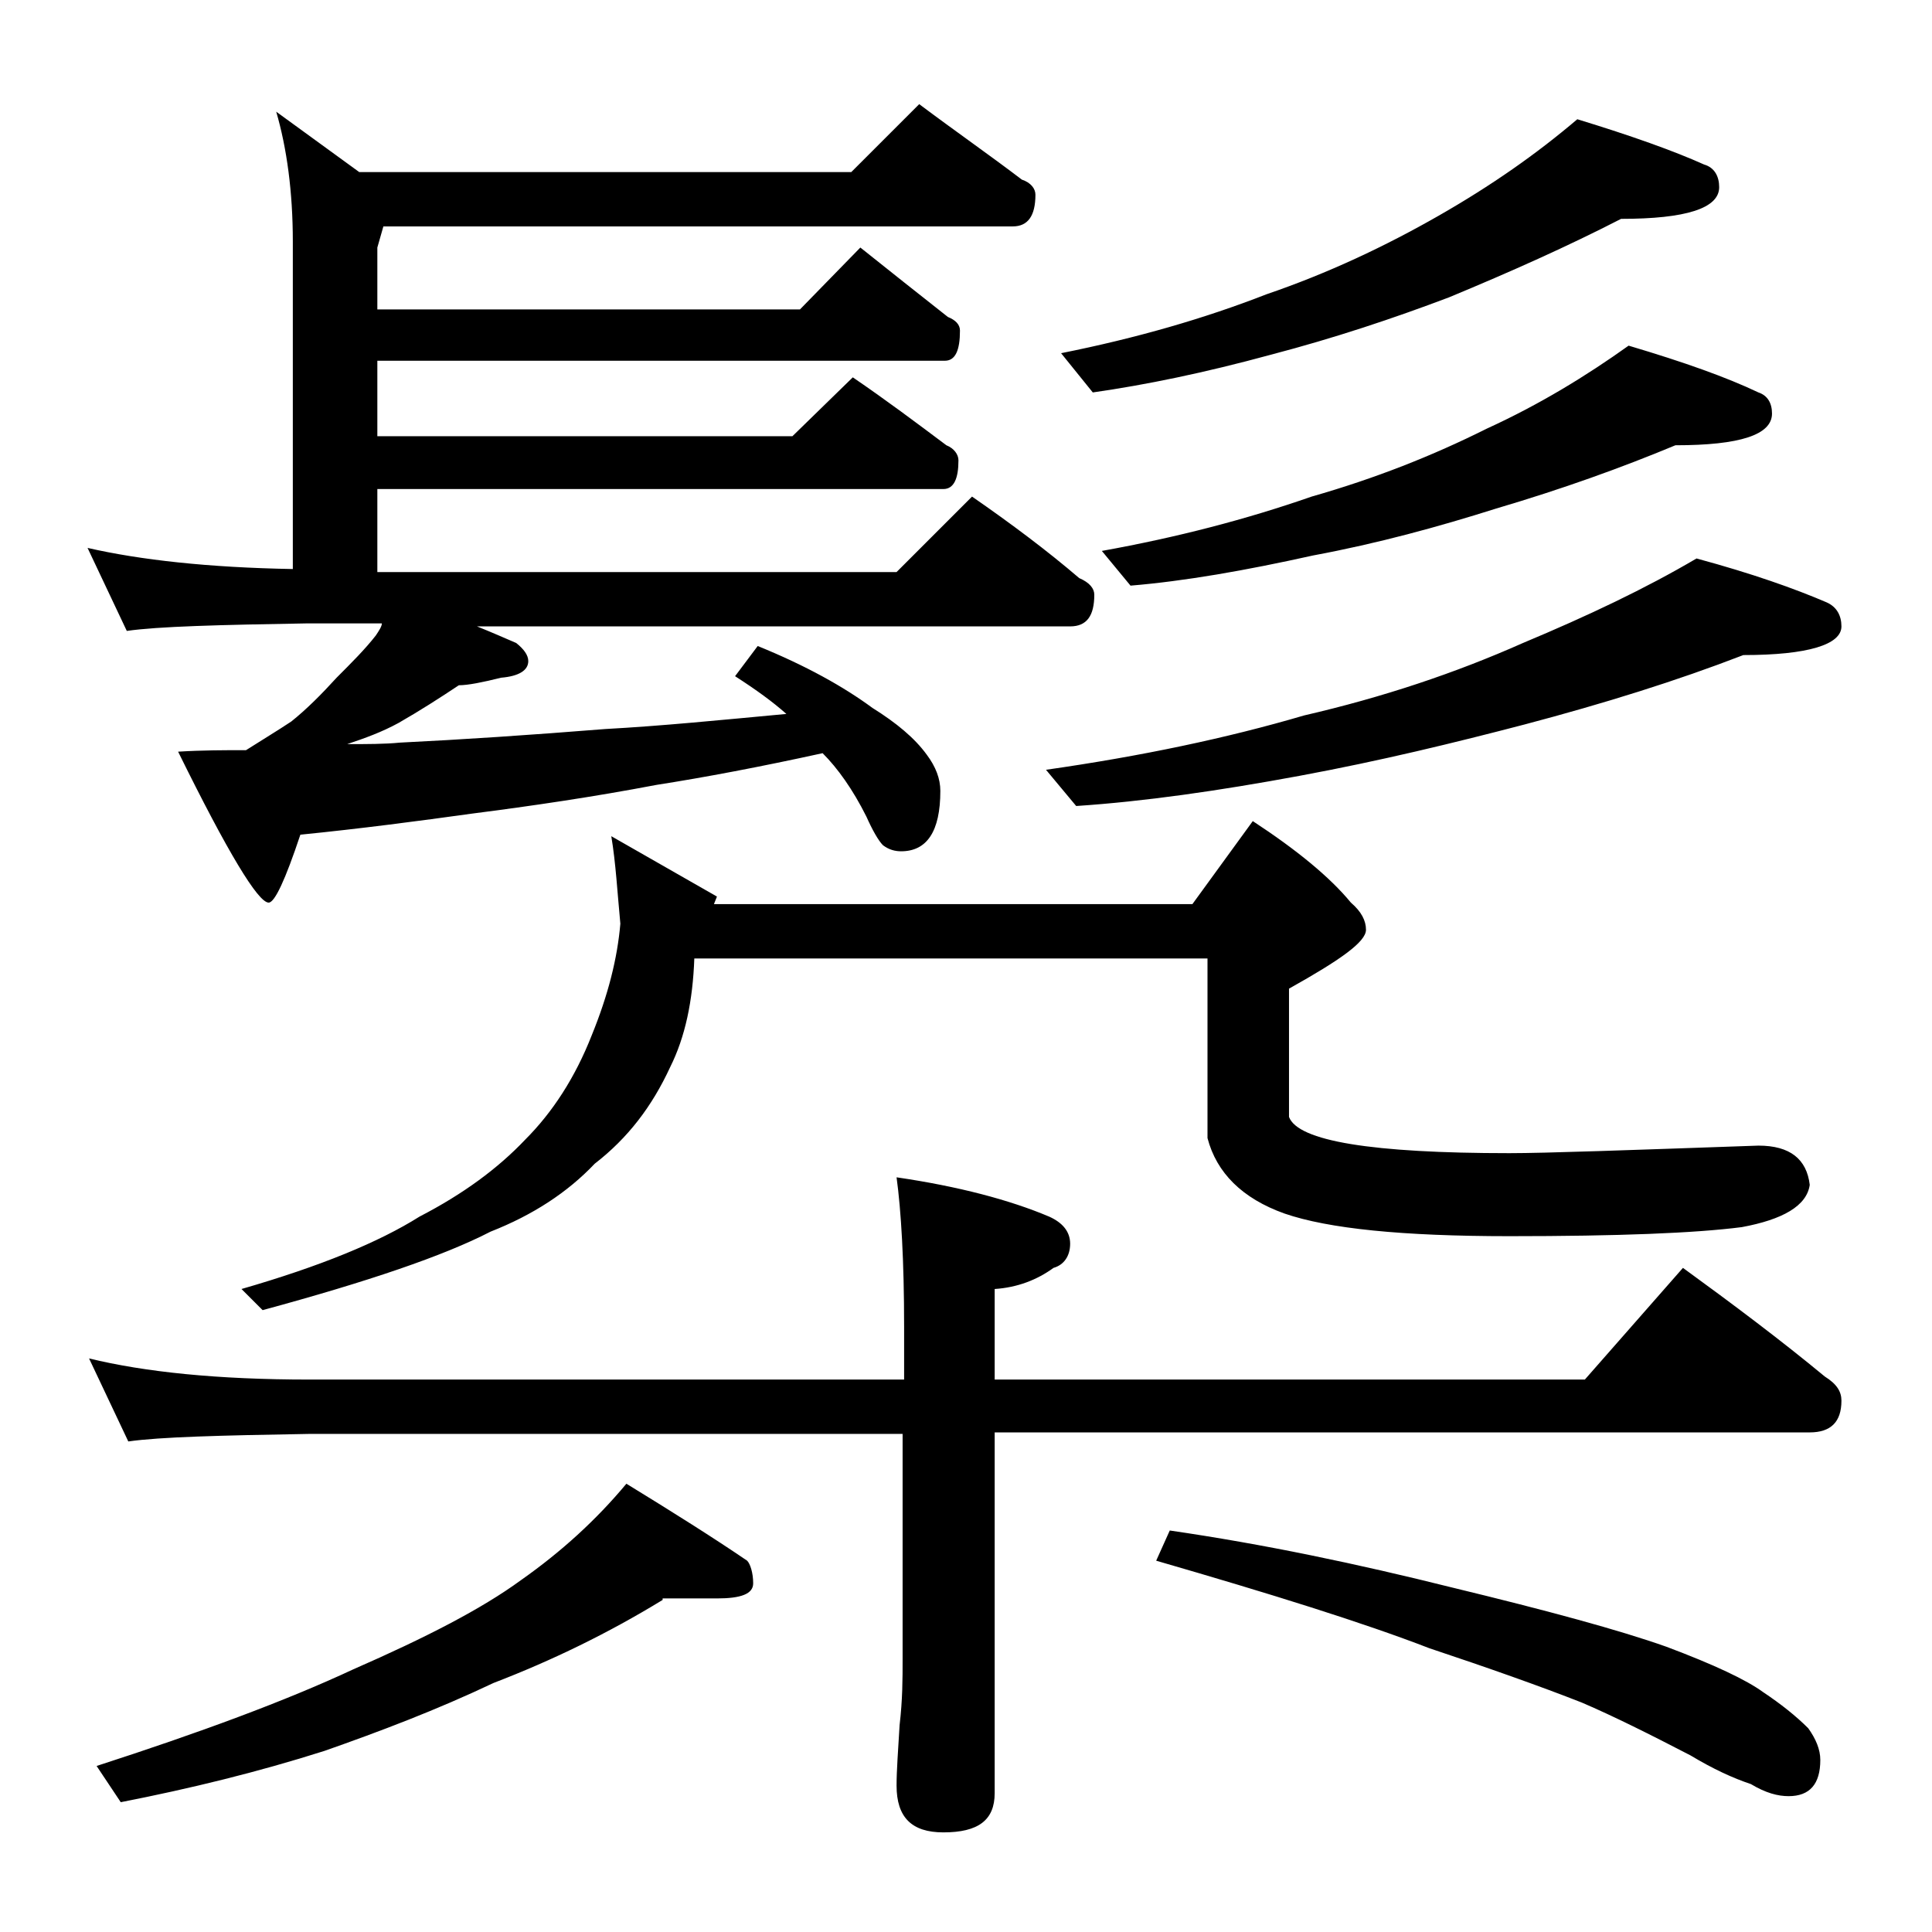
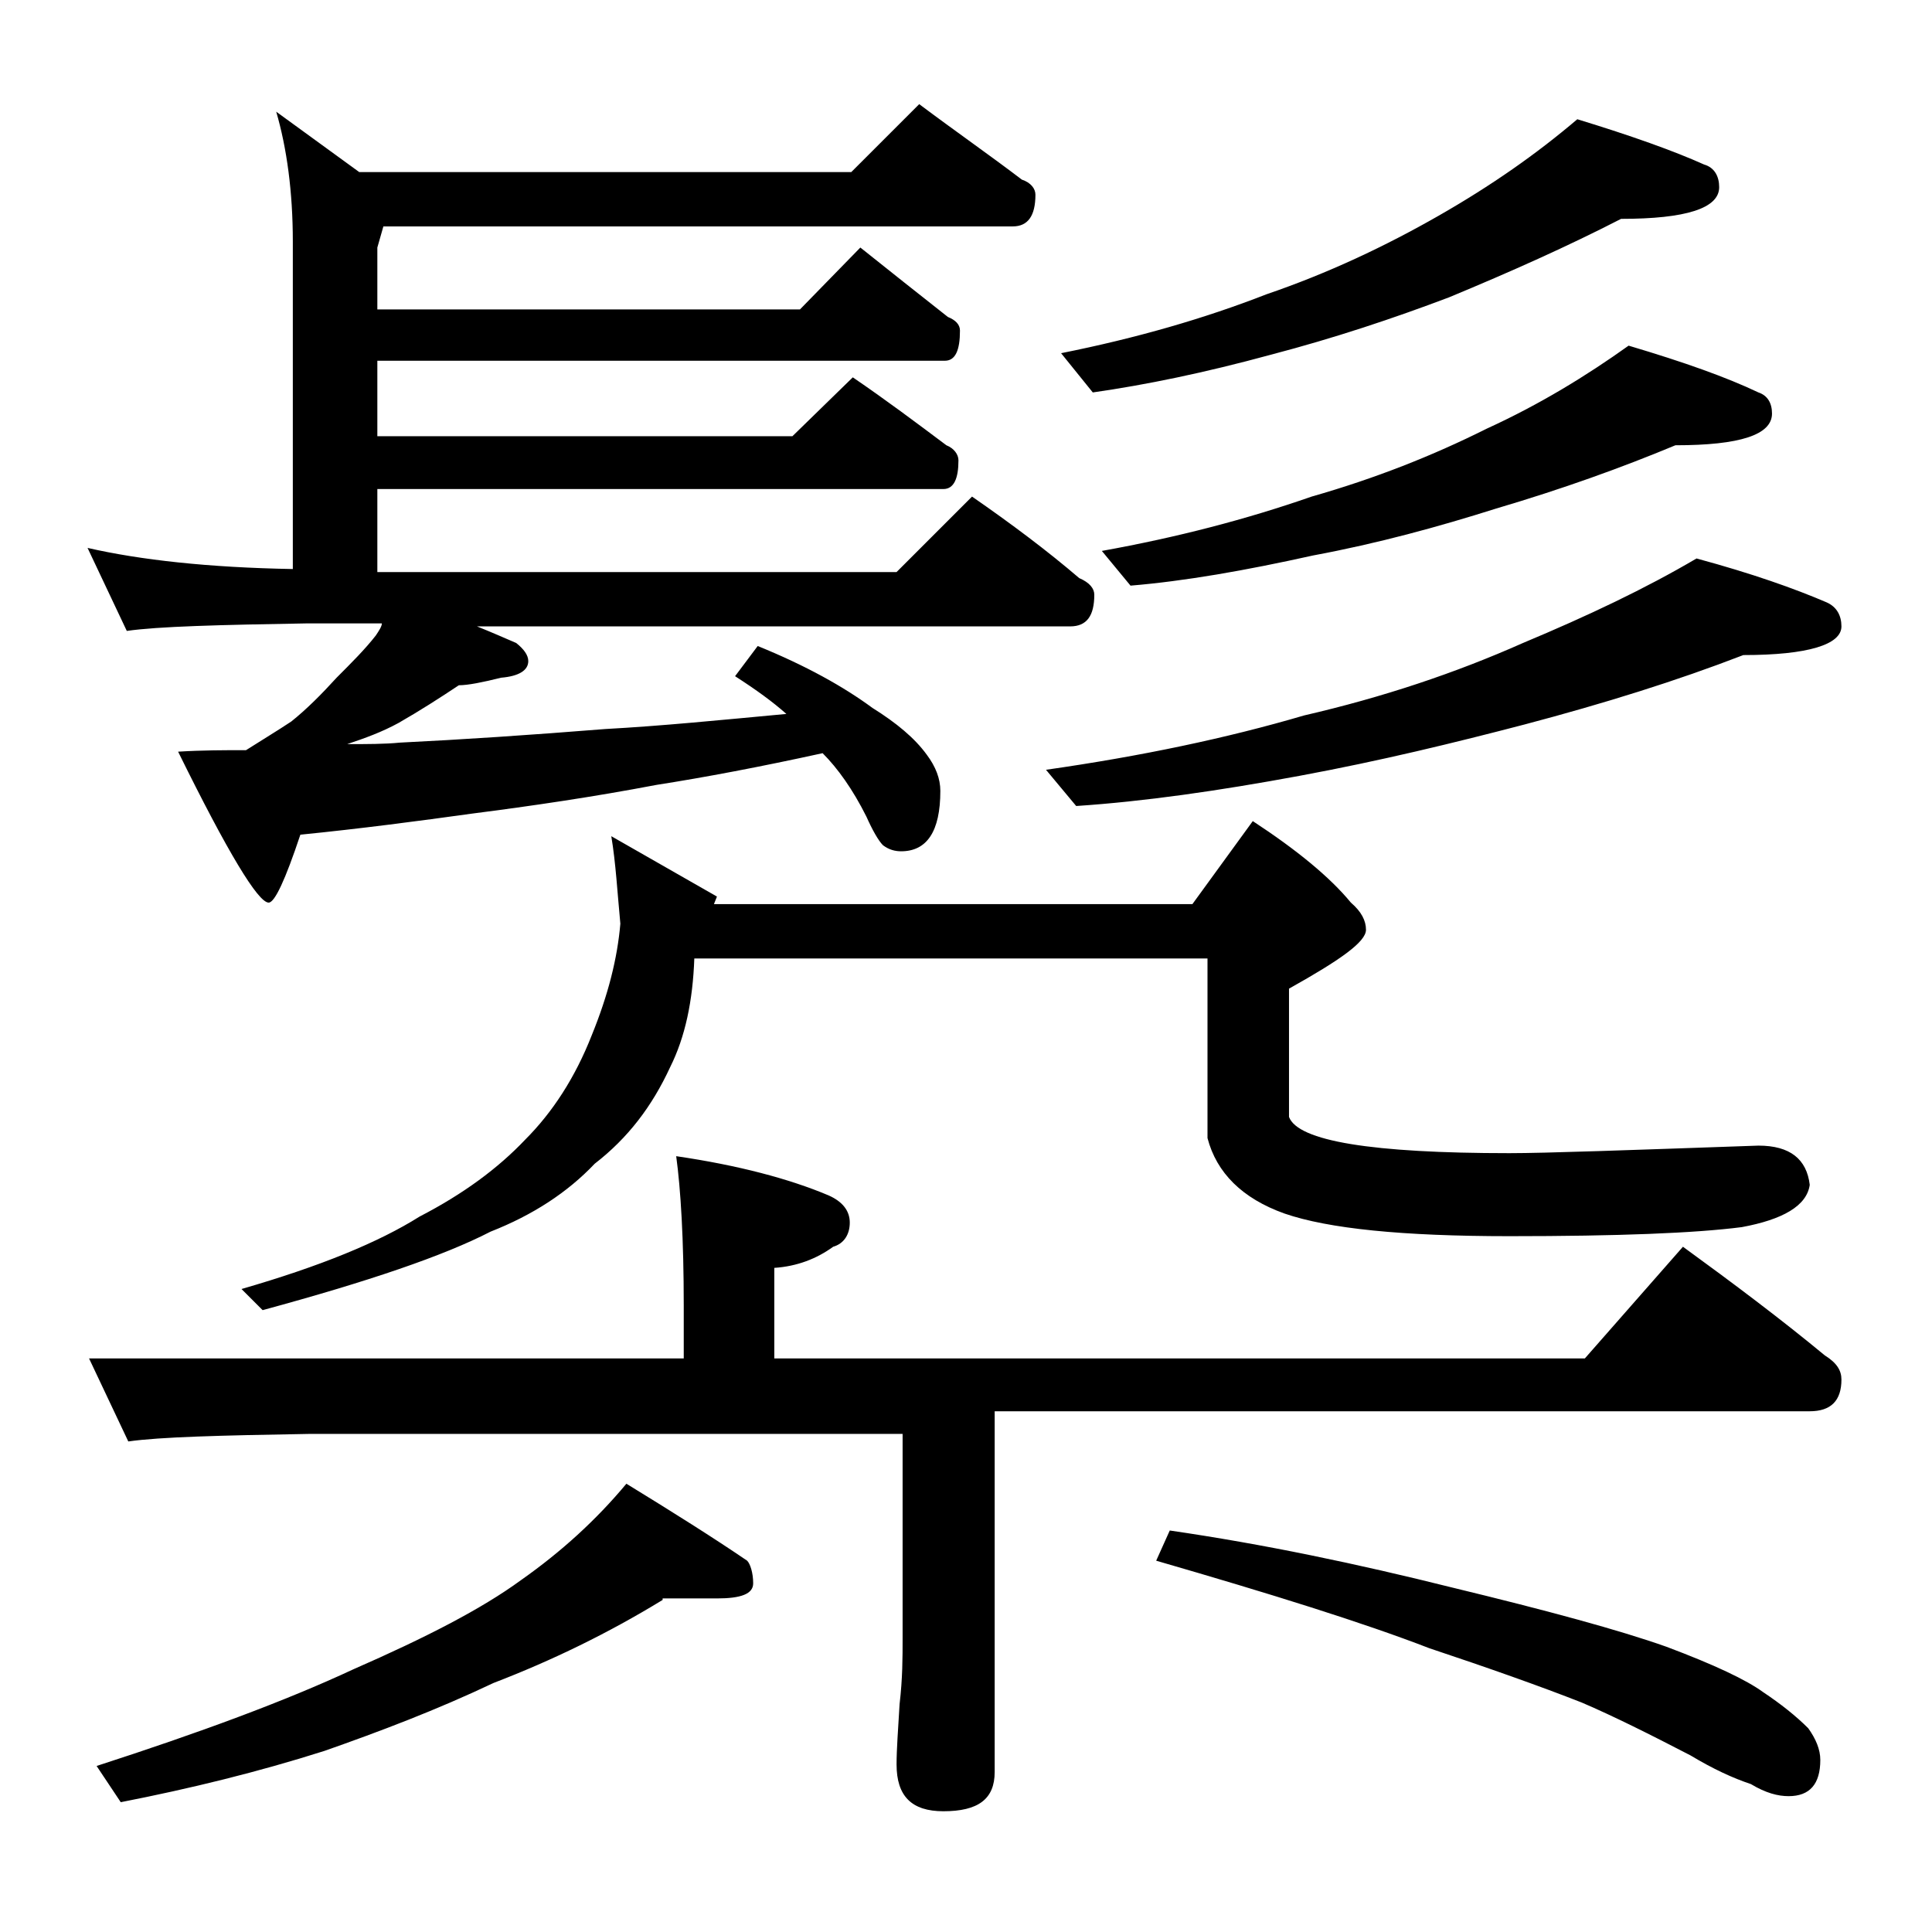
<svg xmlns="http://www.w3.org/2000/svg" version="1.1" id="Layer_1" x="0px" y="0px" viewBox="0 0 128 128" enable-background="new 0 0 128 128" xml:space="preserve">
-   <path d="M60.9,6.9c2.4,1.8,4.7,3.4,6.8,5c0.6,0.2,0.9,0.6,0.9,1c0,1.4-0.5,2.1-1.5,2.1H25.4L25,16.4v4.1h28l4-4.1  c2,1.6,3.9,3.1,5.8,4.6c0.5,0.2,0.8,0.5,0.8,0.9c0,1.3-0.3,2-1,2H25v5h27.5l4-3.9c2.2,1.5,4.2,3,6.2,4.5c0.5,0.2,0.8,0.6,0.8,1  c0,1.2-0.3,1.9-1,1.9H25v5.5h34.4l5-5c2.6,1.8,5,3.6,7.1,5.4c0.7,0.3,1,0.7,1,1.1c0,1.4-0.5,2.1-1.6,2.1H31.6c1,0.4,1.9,0.8,2.6,1.1  c0.5,0.4,0.8,0.8,0.8,1.2c0,0.6-0.6,1-1.8,1.1c-1.2,0.3-2.2,0.5-2.8,0.5c-1.2,0.8-2.6,1.7-4,2.5c-1.1,0.6-2.2,1-3.4,1.4  c1.3,0,2.5,0,3.5-0.1c4.1-0.2,8.6-0.5,13.6-0.9c3.7-0.2,7.7-0.6,12-1c-0.9-0.8-2-1.6-3.4-2.5l1.5-2c3.2,1.3,5.7,2.7,7.6,4.1  c1.6,1,2.8,2,3.6,3.1c0.6,0.8,0.9,1.6,0.9,2.4c0,2.7-0.9,4-2.6,4c-0.4,0-0.8-0.1-1.2-0.4c-0.3-0.3-0.7-1-1.1-1.9  c-0.9-1.8-1.9-3.2-2.9-4.2c-4.1,0.9-7.8,1.6-11,2.1c-4.2,0.8-8.3,1.4-12.2,1.9c-3.6,0.5-7.4,1-11.4,1.4c-1,3-1.7,4.5-2.1,4.5  c-0.7,0-2.7-3.3-6-10c1.6-0.1,3.1-0.1,4.5-0.1c1.1-0.7,2.1-1.3,3-1.9c1-0.8,2-1.8,3-2.9c1-1,1.9-1.9,2.6-2.8  c0.2-0.3,0.4-0.6,0.4-0.8h-4.9c-5.9,0.1-9.9,0.2-12,0.5l-2.6-5.5c3.5,0.8,8,1.3,13.6,1.4V16c0-3.3-0.4-6.2-1.1-8.6l5.5,4h32.6  L60.9,6.9z M5.9,90c3.7,0.9,8.5,1.4,14.6,1.4h39.4v-3.5c0-4.4-0.2-7.7-0.5-9.9c4.1,0.6,7.5,1.5,10.1,2.6c0.9,0.4,1.4,1,1.4,1.8  c0,0.8-0.4,1.4-1.1,1.6c-1.1,0.8-2.4,1.3-3.9,1.4v6H105l6.5-7.4c3.3,2.4,6.5,4.8,9.4,7.2c0.8,0.5,1.1,1,1.1,1.6  c0,1.4-0.7,2.1-2.1,2.1h-54v23.9c0,1.8-1.1,2.6-3.4,2.6c-2.1,0-3.1-1-3.1-3.1c0-1,0.1-2.3,0.2-4c0.2-1.7,0.2-3.1,0.2-4.4V95H20.5  c-5.9,0.1-9.9,0.2-12,0.5L5.9,90z M43.9,106c-3.6,2.2-7.3,4-11.2,5.5c-3.8,1.8-7.5,3.2-11.2,4.5c-4.4,1.4-8.9,2.5-13.5,3.4L6.4,117  c6.8-2.2,12.5-4.3,17-6.4c4.8-2.1,8.5-4,11.1-5.9c2.7-1.9,5-4,7-6.4c3.1,1.9,5.8,3.6,8,5.1c0.2,0.2,0.4,0.8,0.4,1.5  c0,0.7-0.8,1-2.4,1H43.9z M40.5,55.4l7,4l-0.2,0.5H79l4-5.5c2.9,1.9,5.1,3.7,6.5,5.4c0.7,0.6,1,1.2,1,1.8c0,0.8-1.7,2-5.1,3.9V74  c0.6,1.6,5.5,2.4,14.6,2.4c2.4,0,7.9-0.2,16.5-0.5c2.1,0,3.2,0.9,3.4,2.6c-0.2,1.4-1.8,2.3-4.5,2.8c-3.1,0.4-8.2,0.6-15.4,0.6  c-7.1,0-12-0.5-14.9-1.5c-2.8-1-4.5-2.7-5.1-5V63.5H46c-0.1,2.8-0.6,5.2-1.6,7.2c-1.2,2.6-2.8,4.7-5,6.4c-1.8,1.9-4.1,3.4-6.9,4.5  c-3.1,1.6-8.1,3.3-15.1,5.2L16,85.4c5.2-1.5,9.1-3.1,11.8-4.8c2.9-1.5,5.2-3.2,7-5.1c1.8-1.8,3.3-4.1,4.4-6.9  c1.1-2.7,1.7-5.1,1.9-7.4C40.9,59.1,40.8,57.2,40.5,55.4z M112.4,37c3.7,1,6.5,2,8.6,2.9c0.7,0.3,1,0.9,1,1.6c0,1.2-2.2,1.9-6.5,1.9  c-4.4,1.7-9.2,3.2-14.5,4.6c-4.6,1.2-9.5,2.4-14.9,3.4c-5.4,1-10.3,1.7-14.8,2l-2-2.4c6.3-0.9,12-2.1,17.1-3.6  c5.2-1.2,10-2.8,14.5-4.8C105.2,40.8,109,39,112.4,37z M104.5,7.9c3.6,1.1,6.4,2.1,8.4,3c0.7,0.2,1,0.8,1,1.5c0,1.4-2.2,2.1-6.5,2.1  c-3.5,1.8-7.3,3.5-11.4,5.2c-3.7,1.4-7.6,2.7-11.8,3.8c-4.4,1.2-8.3,2-11.8,2.5l-2.1-2.6c5-1,9.5-2.3,13.6-3.9  c4.1-1.4,7.9-3.2,11.4-5.2C98.8,12.3,101.8,10.2,104.5,7.9z M107.9,22.9c3.7,1.1,6.5,2.1,8.6,3.1c0.6,0.2,0.9,0.7,0.9,1.4  c0,1.4-2.1,2.1-6.4,2.1c-3.6,1.5-7.5,2.9-11.9,4.2c-3.8,1.2-7.8,2.3-12.1,3.1c-4.5,1-8.5,1.7-12.1,2L73,36.5c5-0.9,9.6-2.1,13.9-3.6  c4.2-1.2,8-2.7,11.6-4.5C102,26.8,105.1,24.9,107.9,22.9z M77.5,101.4c6.2,0.9,12.4,2.2,18.8,3.8c6.2,1.5,11,2.8,14.1,3.9  c3.2,1.2,5.3,2.2,6.4,3c1.2,0.8,2.2,1.6,3,2.4c0.5,0.7,0.8,1.4,0.8,2.1c0,1.6-0.7,2.4-2.1,2.4c-0.7,0-1.5-0.2-2.5-0.8  c-1.2-0.4-2.5-1-4-1.9c-2.7-1.4-5.1-2.6-7.2-3.5c-2.8-1.1-6.2-2.3-10.1-3.6c-4.4-1.7-10.5-3.6-18.1-5.8L77.5,101.4z" />
+   <path d="M60.9,6.9c2.4,1.8,4.7,3.4,6.8,5c0.6,0.2,0.9,0.6,0.9,1c0,1.4-0.5,2.1-1.5,2.1H25.4L25,16.4v4.1h28l4-4.1  c2,1.6,3.9,3.1,5.8,4.6c0.5,0.2,0.8,0.5,0.8,0.9c0,1.3-0.3,2-1,2H25v5h27.5l4-3.9c2.2,1.5,4.2,3,6.2,4.5c0.5,0.2,0.8,0.6,0.8,1  c0,1.2-0.3,1.9-1,1.9H25v5.5h34.4l5-5c2.6,1.8,5,3.6,7.1,5.4c0.7,0.3,1,0.7,1,1.1c0,1.4-0.5,2.1-1.6,2.1H31.6c1,0.4,1.9,0.8,2.6,1.1  c0.5,0.4,0.8,0.8,0.8,1.2c0,0.6-0.6,1-1.8,1.1c-1.2,0.3-2.2,0.5-2.8,0.5c-1.2,0.8-2.6,1.7-4,2.5c-1.1,0.6-2.2,1-3.4,1.4  c1.3,0,2.5,0,3.5-0.1c4.1-0.2,8.6-0.5,13.6-0.9c3.7-0.2,7.7-0.6,12-1c-0.9-0.8-2-1.6-3.4-2.5l1.5-2c3.2,1.3,5.7,2.7,7.6,4.1  c1.6,1,2.8,2,3.6,3.1c0.6,0.8,0.9,1.6,0.9,2.4c0,2.7-0.9,4-2.6,4c-0.4,0-0.8-0.1-1.2-0.4c-0.3-0.3-0.7-1-1.1-1.9  c-0.9-1.8-1.9-3.2-2.9-4.2c-4.1,0.9-7.8,1.6-11,2.1c-4.2,0.8-8.3,1.4-12.2,1.9c-3.6,0.5-7.4,1-11.4,1.4c-1,3-1.7,4.5-2.1,4.5  c-0.7,0-2.7-3.3-6-10c1.6-0.1,3.1-0.1,4.5-0.1c1.1-0.7,2.1-1.3,3-1.9c1-0.8,2-1.8,3-2.9c1-1,1.9-1.9,2.6-2.8  c0.2-0.3,0.4-0.6,0.4-0.8h-4.9c-5.9,0.1-9.9,0.2-12,0.5l-2.6-5.5c3.5,0.8,8,1.3,13.6,1.4V16c0-3.3-0.4-6.2-1.1-8.6l5.5,4h32.6  L60.9,6.9z M5.9,90h39.4v-3.5c0-4.4-0.2-7.7-0.5-9.9c4.1,0.6,7.5,1.5,10.1,2.6c0.9,0.4,1.4,1,1.4,1.8  c0,0.8-0.4,1.4-1.1,1.6c-1.1,0.8-2.4,1.3-3.9,1.4v6H105l6.5-7.4c3.3,2.4,6.5,4.8,9.4,7.2c0.8,0.5,1.1,1,1.1,1.6  c0,1.4-0.7,2.1-2.1,2.1h-54v23.9c0,1.8-1.1,2.6-3.4,2.6c-2.1,0-3.1-1-3.1-3.1c0-1,0.1-2.3,0.2-4c0.2-1.7,0.2-3.1,0.2-4.4V95H20.5  c-5.9,0.1-9.9,0.2-12,0.5L5.9,90z M43.9,106c-3.6,2.2-7.3,4-11.2,5.5c-3.8,1.8-7.5,3.2-11.2,4.5c-4.4,1.4-8.9,2.5-13.5,3.4L6.4,117  c6.8-2.2,12.5-4.3,17-6.4c4.8-2.1,8.5-4,11.1-5.9c2.7-1.9,5-4,7-6.4c3.1,1.9,5.8,3.6,8,5.1c0.2,0.2,0.4,0.8,0.4,1.5  c0,0.7-0.8,1-2.4,1H43.9z M40.5,55.4l7,4l-0.2,0.5H79l4-5.5c2.9,1.9,5.1,3.7,6.5,5.4c0.7,0.6,1,1.2,1,1.8c0,0.8-1.7,2-5.1,3.9V74  c0.6,1.6,5.5,2.4,14.6,2.4c2.4,0,7.9-0.2,16.5-0.5c2.1,0,3.2,0.9,3.4,2.6c-0.2,1.4-1.8,2.3-4.5,2.8c-3.1,0.4-8.2,0.6-15.4,0.6  c-7.1,0-12-0.5-14.9-1.5c-2.8-1-4.5-2.7-5.1-5V63.5H46c-0.1,2.8-0.6,5.2-1.6,7.2c-1.2,2.6-2.8,4.7-5,6.4c-1.8,1.9-4.1,3.4-6.9,4.5  c-3.1,1.6-8.1,3.3-15.1,5.2L16,85.4c5.2-1.5,9.1-3.1,11.8-4.8c2.9-1.5,5.2-3.2,7-5.1c1.8-1.8,3.3-4.1,4.4-6.9  c1.1-2.7,1.7-5.1,1.9-7.4C40.9,59.1,40.8,57.2,40.5,55.4z M112.4,37c3.7,1,6.5,2,8.6,2.9c0.7,0.3,1,0.9,1,1.6c0,1.2-2.2,1.9-6.5,1.9  c-4.4,1.7-9.2,3.2-14.5,4.6c-4.6,1.2-9.5,2.4-14.9,3.4c-5.4,1-10.3,1.7-14.8,2l-2-2.4c6.3-0.9,12-2.1,17.1-3.6  c5.2-1.2,10-2.8,14.5-4.8C105.2,40.8,109,39,112.4,37z M104.5,7.9c3.6,1.1,6.4,2.1,8.4,3c0.7,0.2,1,0.8,1,1.5c0,1.4-2.2,2.1-6.5,2.1  c-3.5,1.8-7.3,3.5-11.4,5.2c-3.7,1.4-7.6,2.7-11.8,3.8c-4.4,1.2-8.3,2-11.8,2.5l-2.1-2.6c5-1,9.5-2.3,13.6-3.9  c4.1-1.4,7.9-3.2,11.4-5.2C98.8,12.3,101.8,10.2,104.5,7.9z M107.9,22.9c3.7,1.1,6.5,2.1,8.6,3.1c0.6,0.2,0.9,0.7,0.9,1.4  c0,1.4-2.1,2.1-6.4,2.1c-3.6,1.5-7.5,2.9-11.9,4.2c-3.8,1.2-7.8,2.3-12.1,3.1c-4.5,1-8.5,1.7-12.1,2L73,36.5c5-0.9,9.6-2.1,13.9-3.6  c4.2-1.2,8-2.7,11.6-4.5C102,26.8,105.1,24.9,107.9,22.9z M77.5,101.4c6.2,0.9,12.4,2.2,18.8,3.8c6.2,1.5,11,2.8,14.1,3.9  c3.2,1.2,5.3,2.2,6.4,3c1.2,0.8,2.2,1.6,3,2.4c0.5,0.7,0.8,1.4,0.8,2.1c0,1.6-0.7,2.4-2.1,2.4c-0.7,0-1.5-0.2-2.5-0.8  c-1.2-0.4-2.5-1-4-1.9c-2.7-1.4-5.1-2.6-7.2-3.5c-2.8-1.1-6.2-2.3-10.1-3.6c-4.4-1.7-10.5-3.6-18.1-5.8L77.5,101.4z" />
</svg>